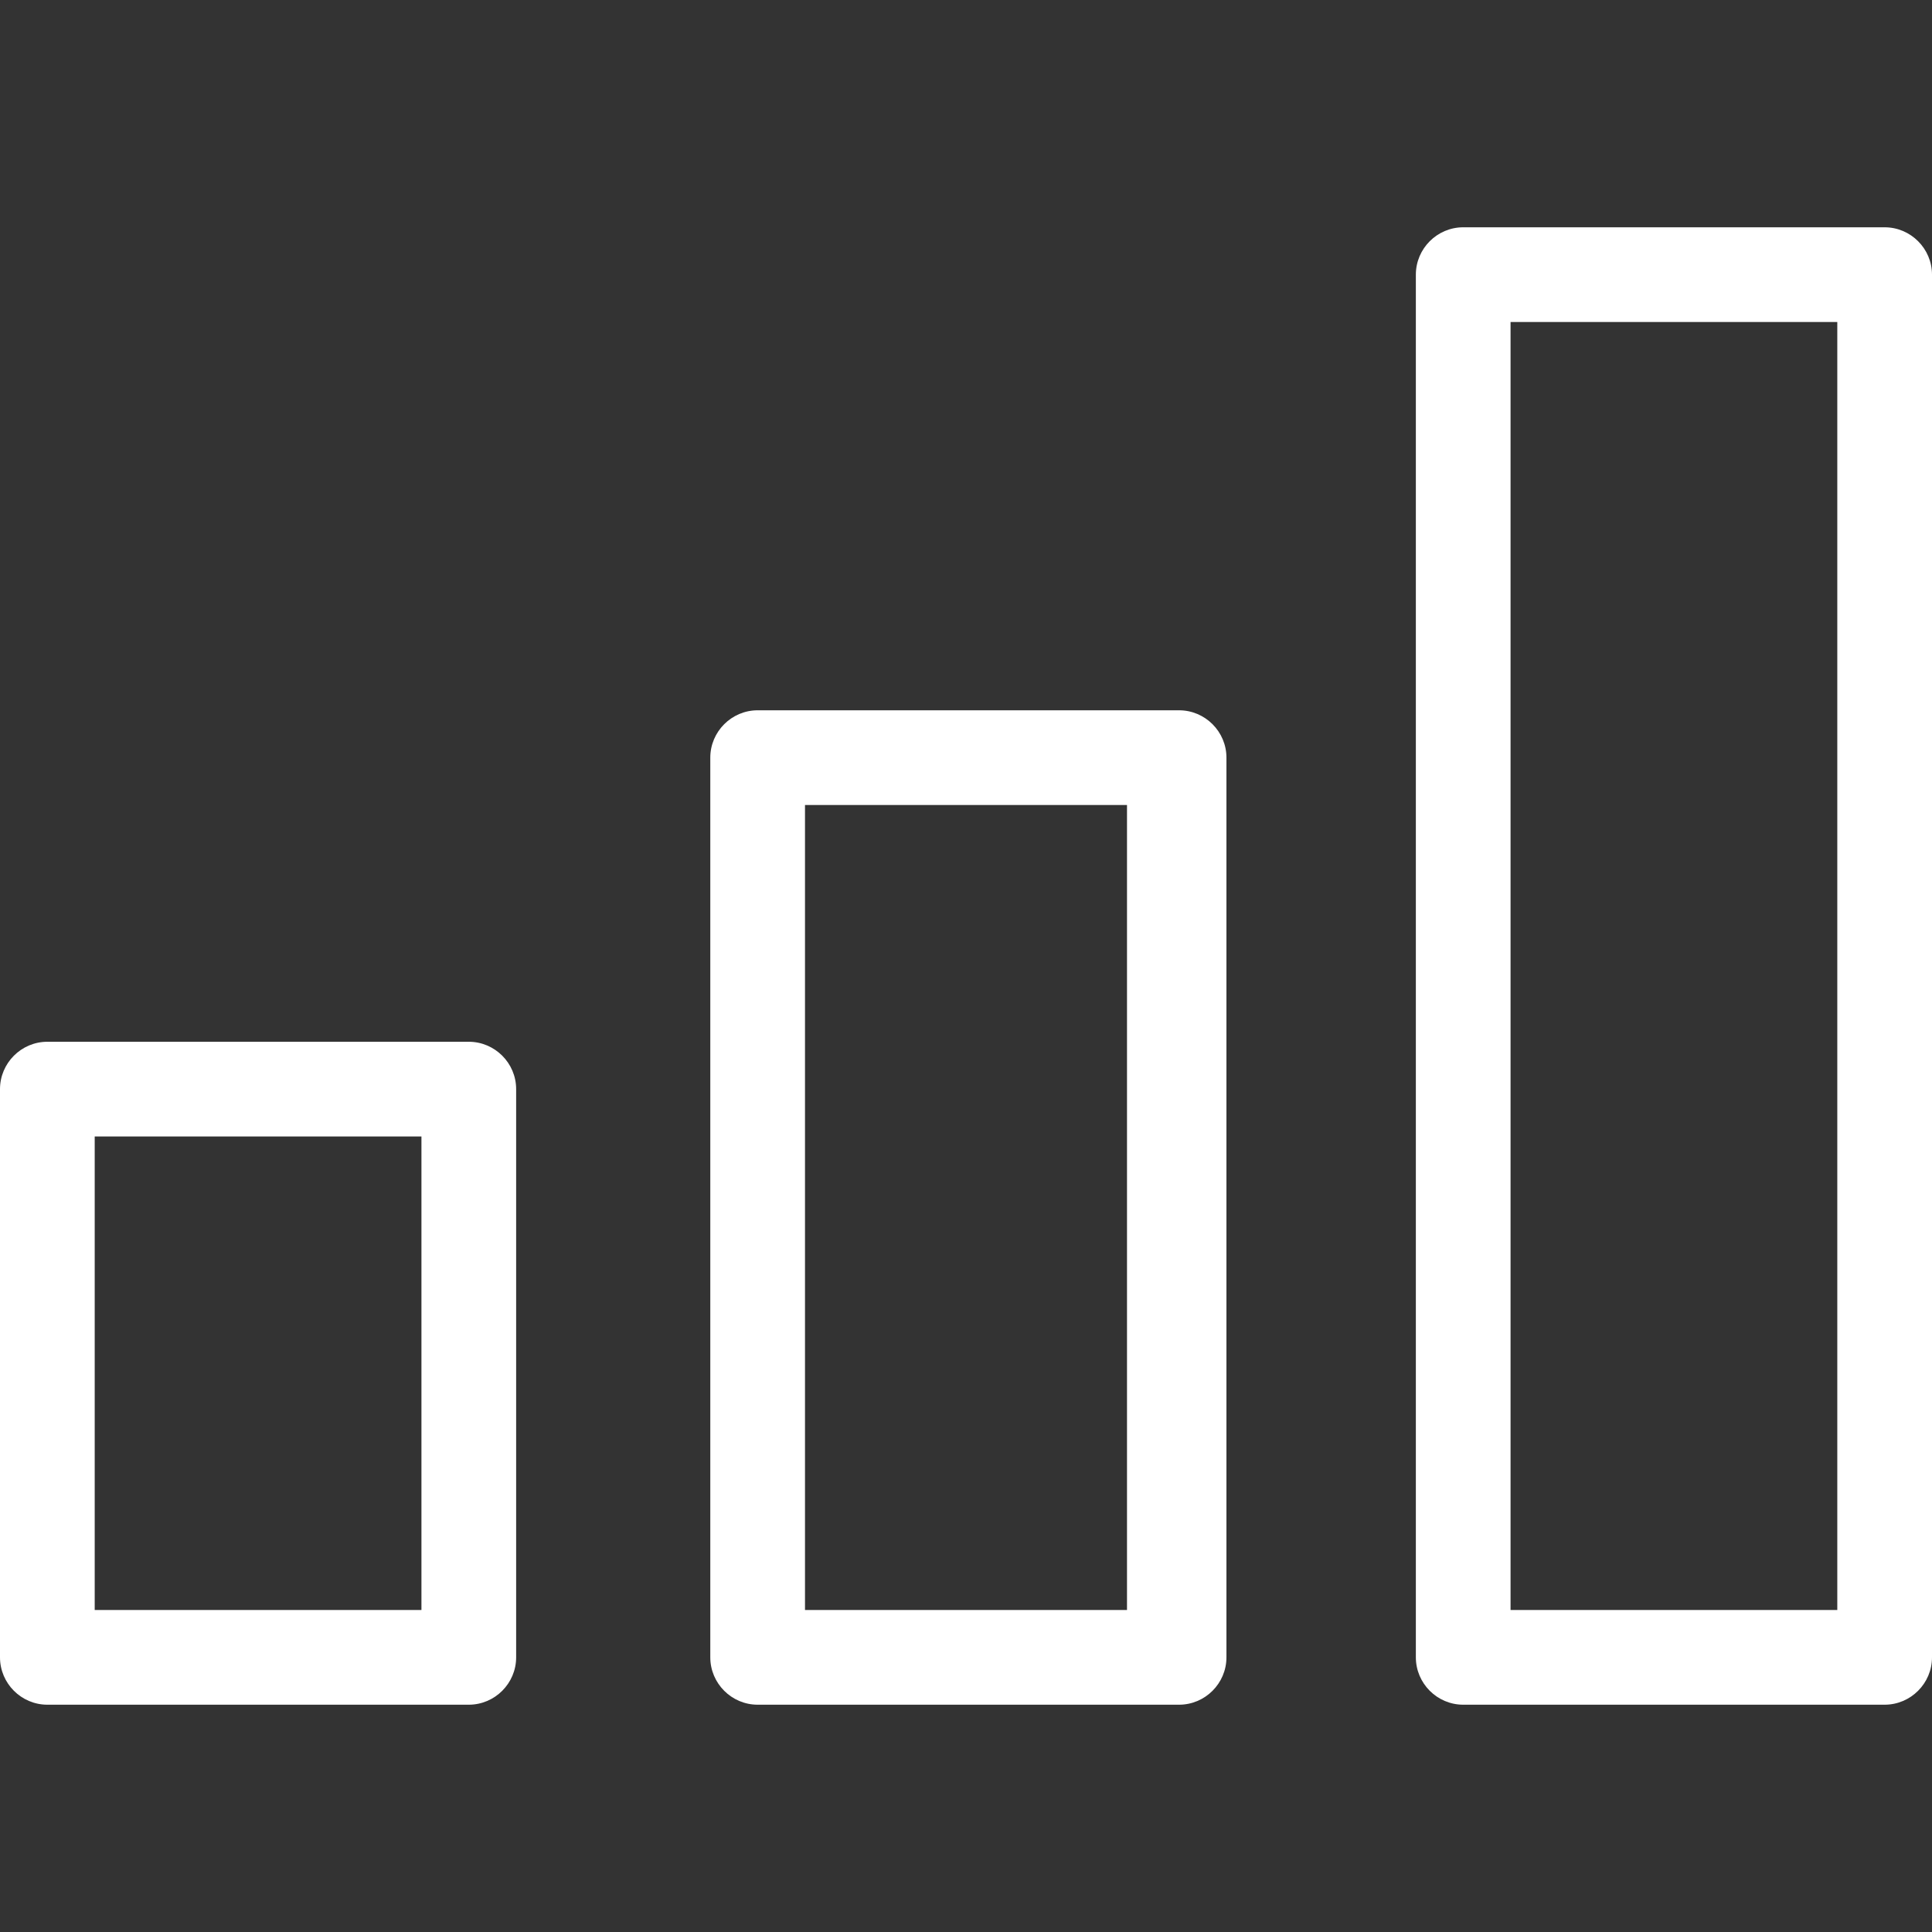
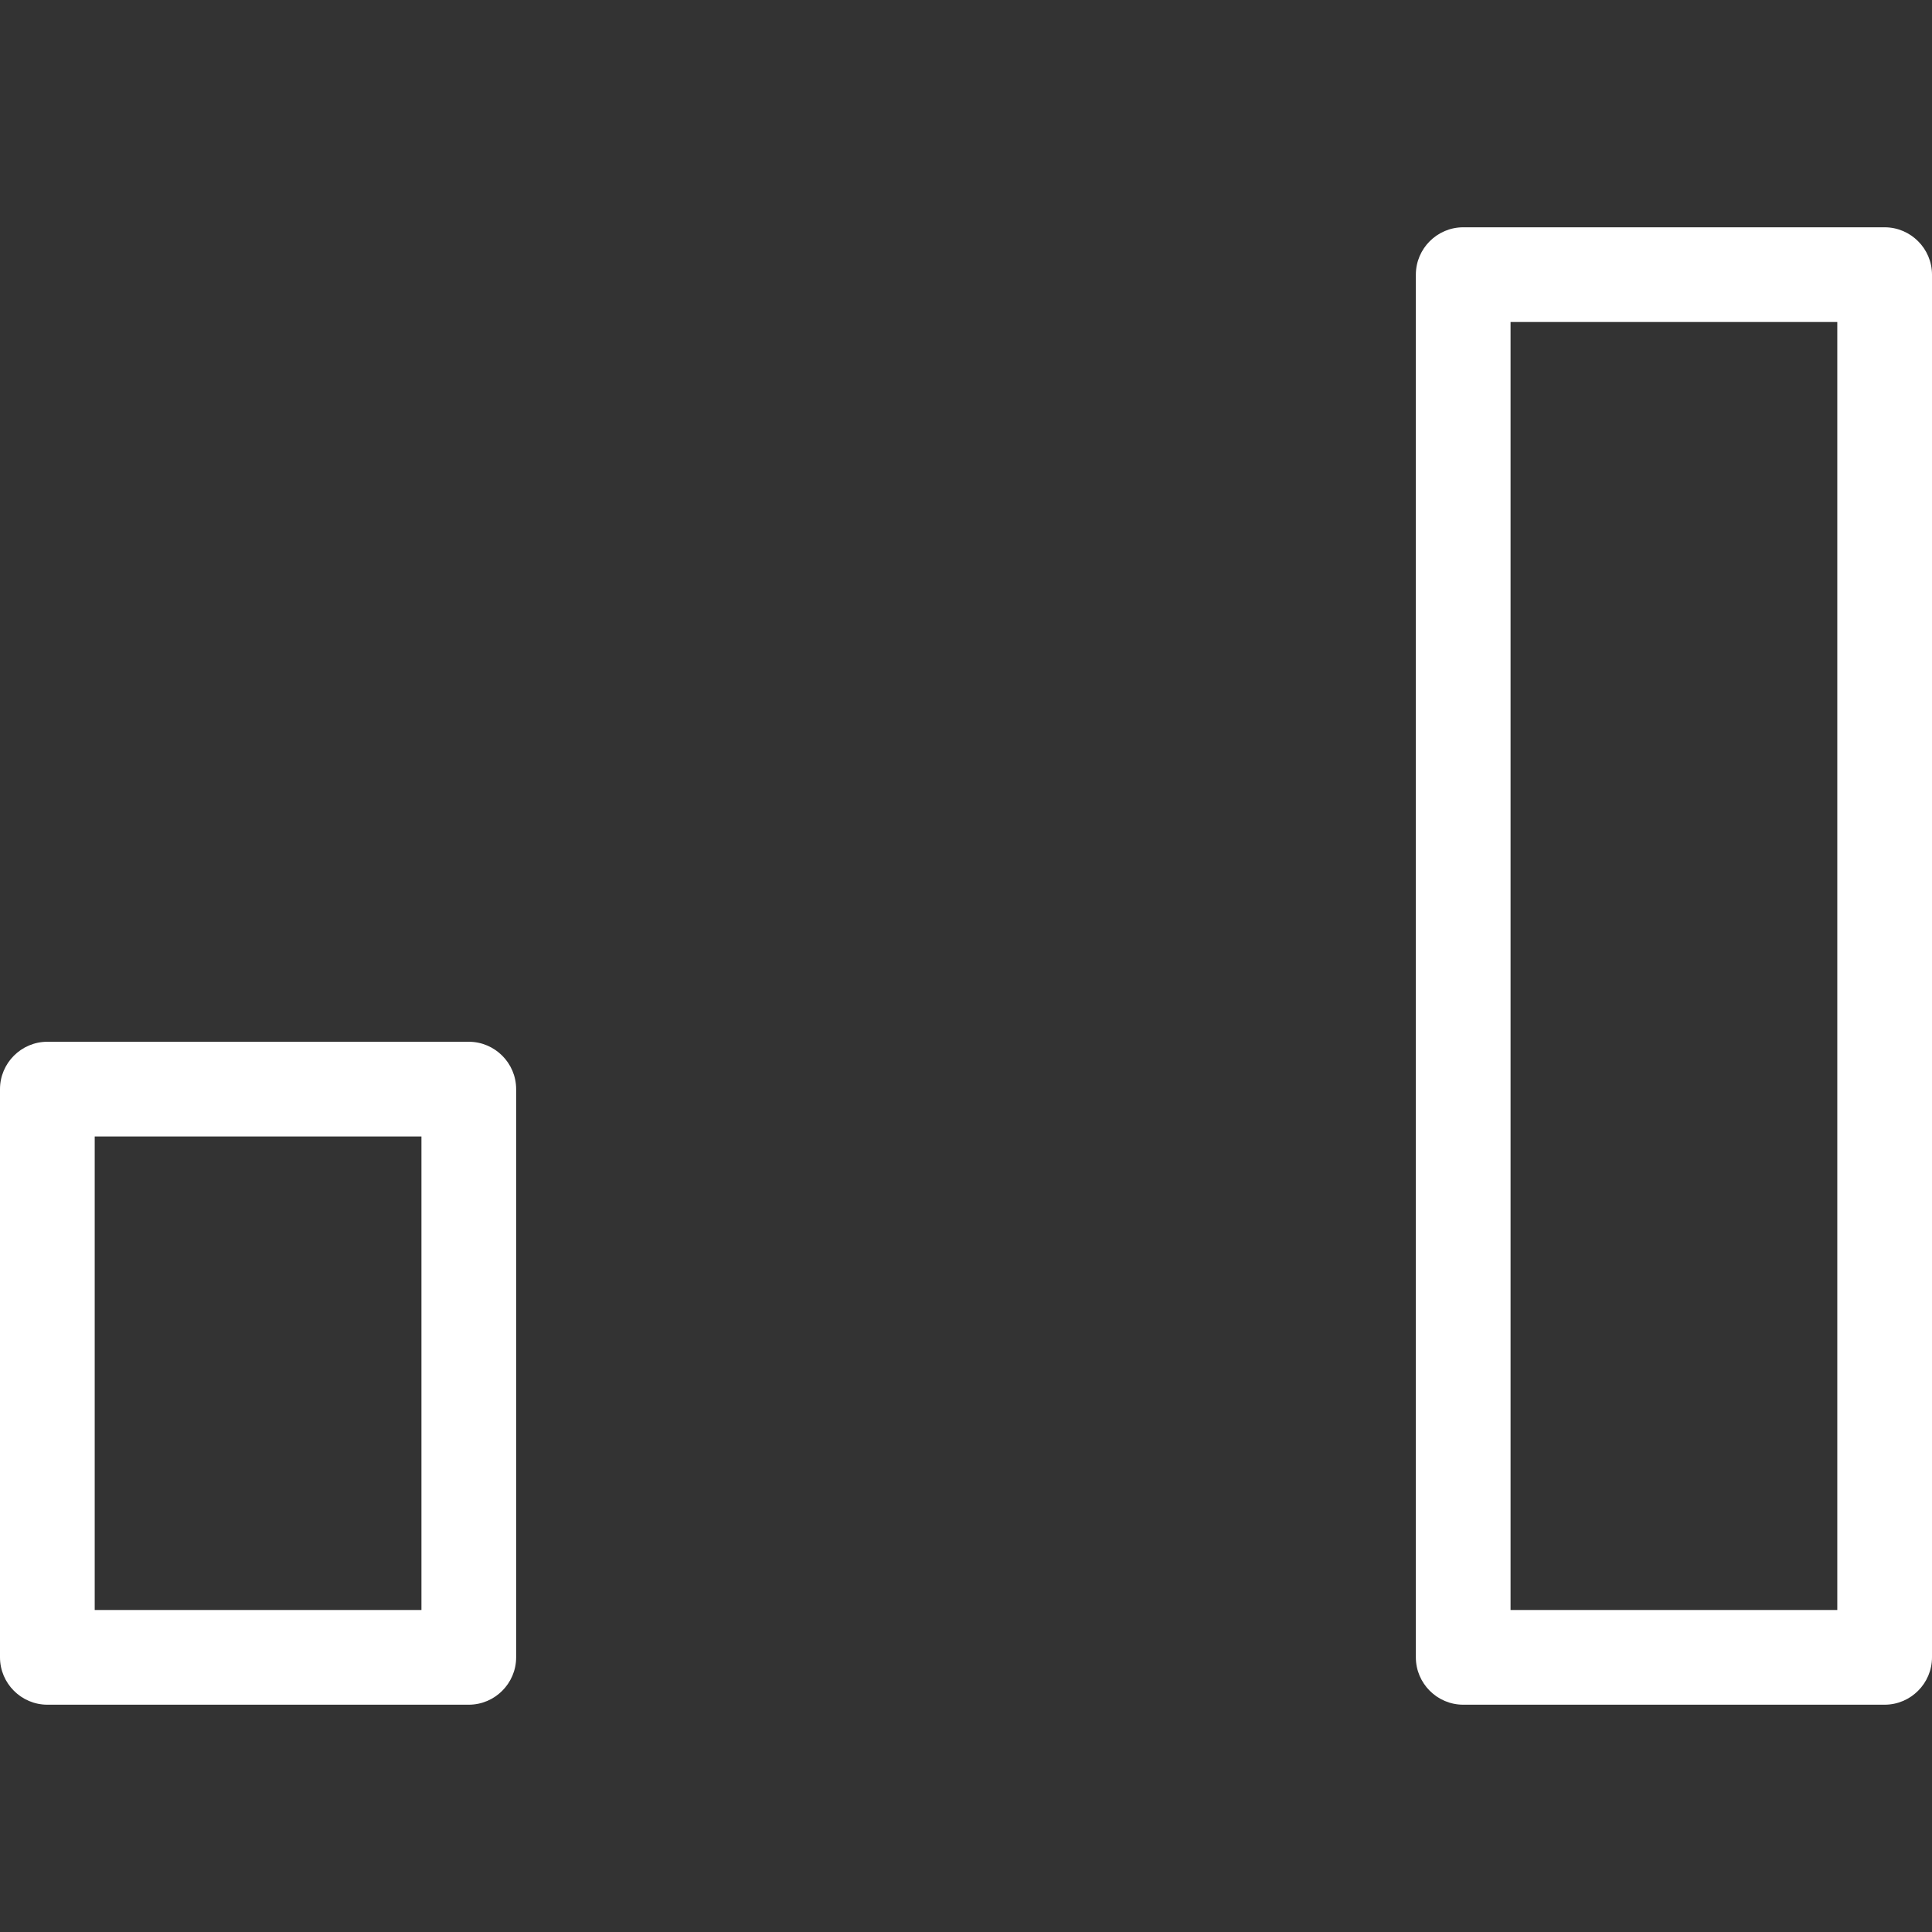
<svg xmlns="http://www.w3.org/2000/svg" version="1.1" id="Capa_1" x="0px" y="0px" viewBox="0 0 408 408" style="enable-background:new 0 0 408 408;     fill: white;" xml:space="preserve">
  <rect x="0" y="0" width="408" height="408" fill="#333333" stroke="none" />
  <g>
    <g>
-       <path d="M249,150h-89c-5.5,0-10,4.5-10,10v190c0,5.5,4.5,10,10,10h89c5.5,0,10-4.5,10-10V160C259,154.5,254.5,150,249,150z     M238,340h-68V170h68V340z" />
-     </g>
+       </g>
  </g>
  <g>
    <g>
-       <path d="M398,48h-89c-5.5,0-10,4.5-10,10v292c0,5.5,4.5,10,10,10h89c5.5,0,10-4.5,10-10V58C408,52.5,403.5,48,398,48z M388,340    h-69V68h69V340z" />
+       <path d="M398,48h-89c-5.5,0-10,4.5-10,10v292c0,5.5,4.5,10,10,10h89c5.5,0,10-4.5,10-10V58C408,52.5,403.5,48,398,48M388,340    h-69V68h69V340z" />
    </g>
  </g>
  <g>
    <g>
      <path d="M99,220H10c-5.5,0-10,4.5-10,10v120c0,5.5,4.5,10,10,10h89c5.5,0,10-4.5,10-10V230C109,224.5,104.5,220,99,220z M89,340    H20V240h69V340z" />
    </g>
  </g>
  <g>
</g>
  <g>
</g>
  <g>
</g>
  <g>
</g>
  <g>
</g>
  <g>
</g>
  <g>
</g>
  <g>
</g>
  <g>
</g>
  <g>
</g>
  <g>
</g>
  <g>
</g>
  <g>
</g>
  <g>
</g>
  <g>
</g>
</svg>